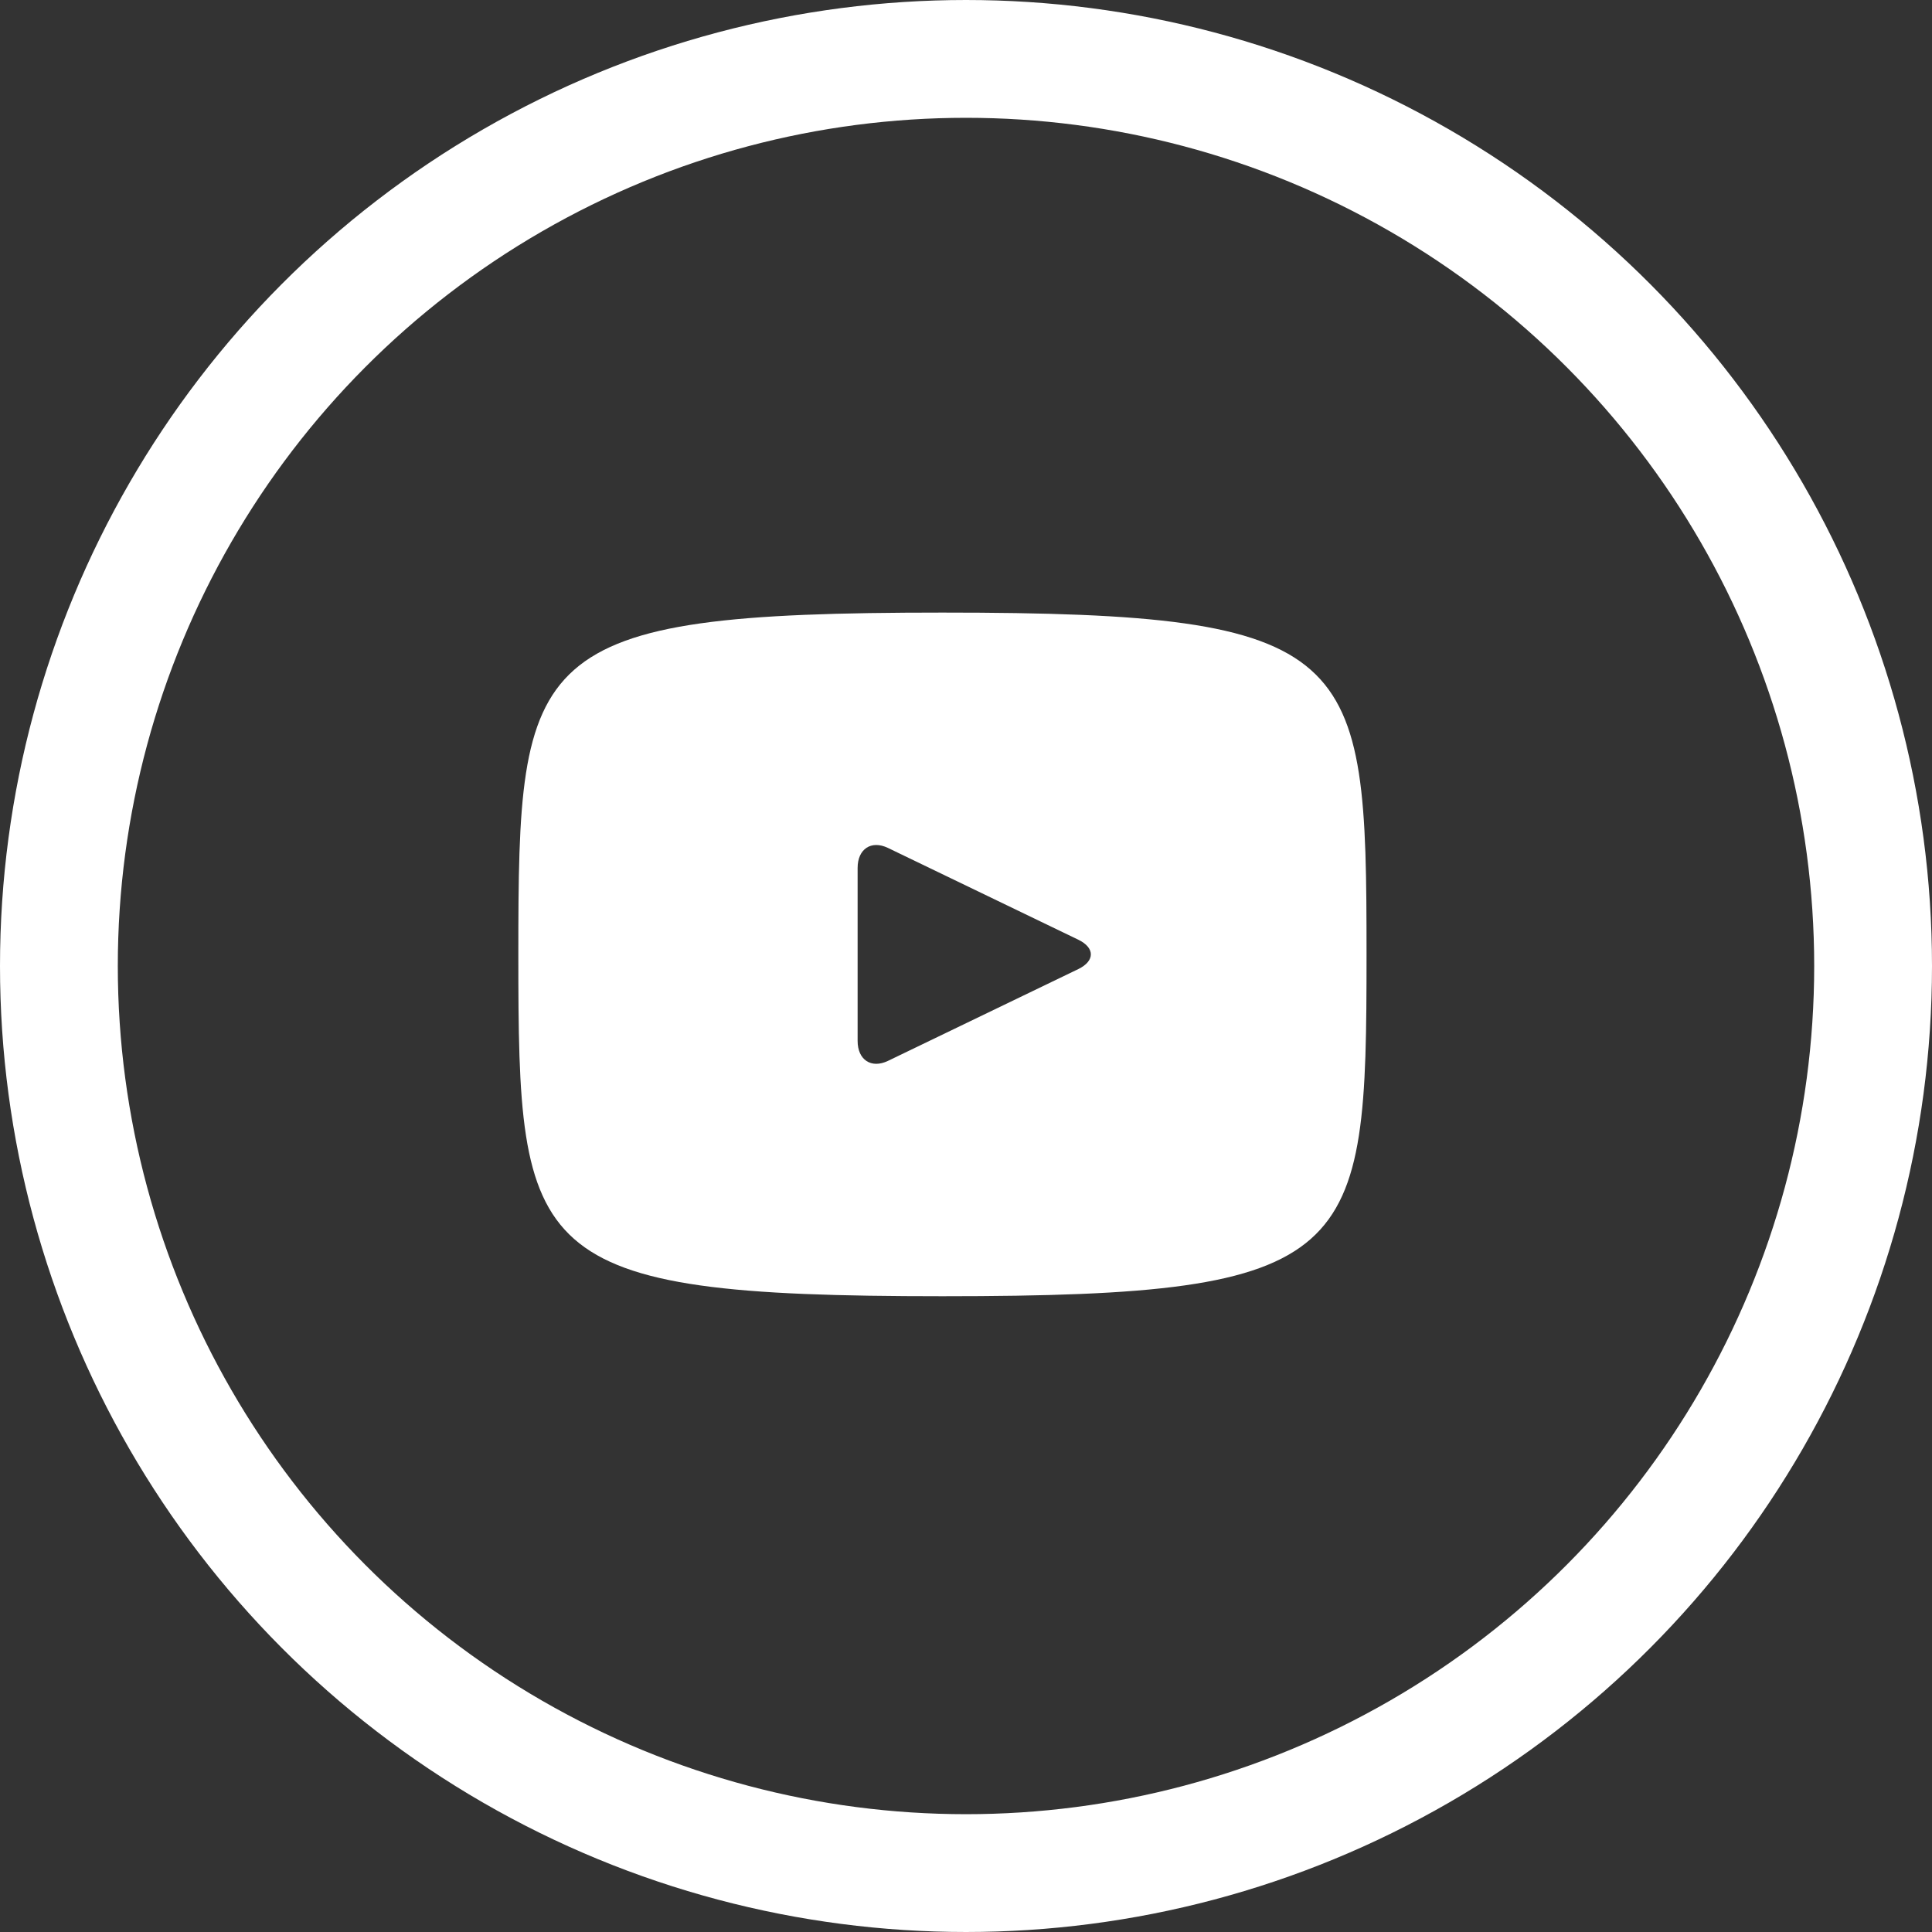
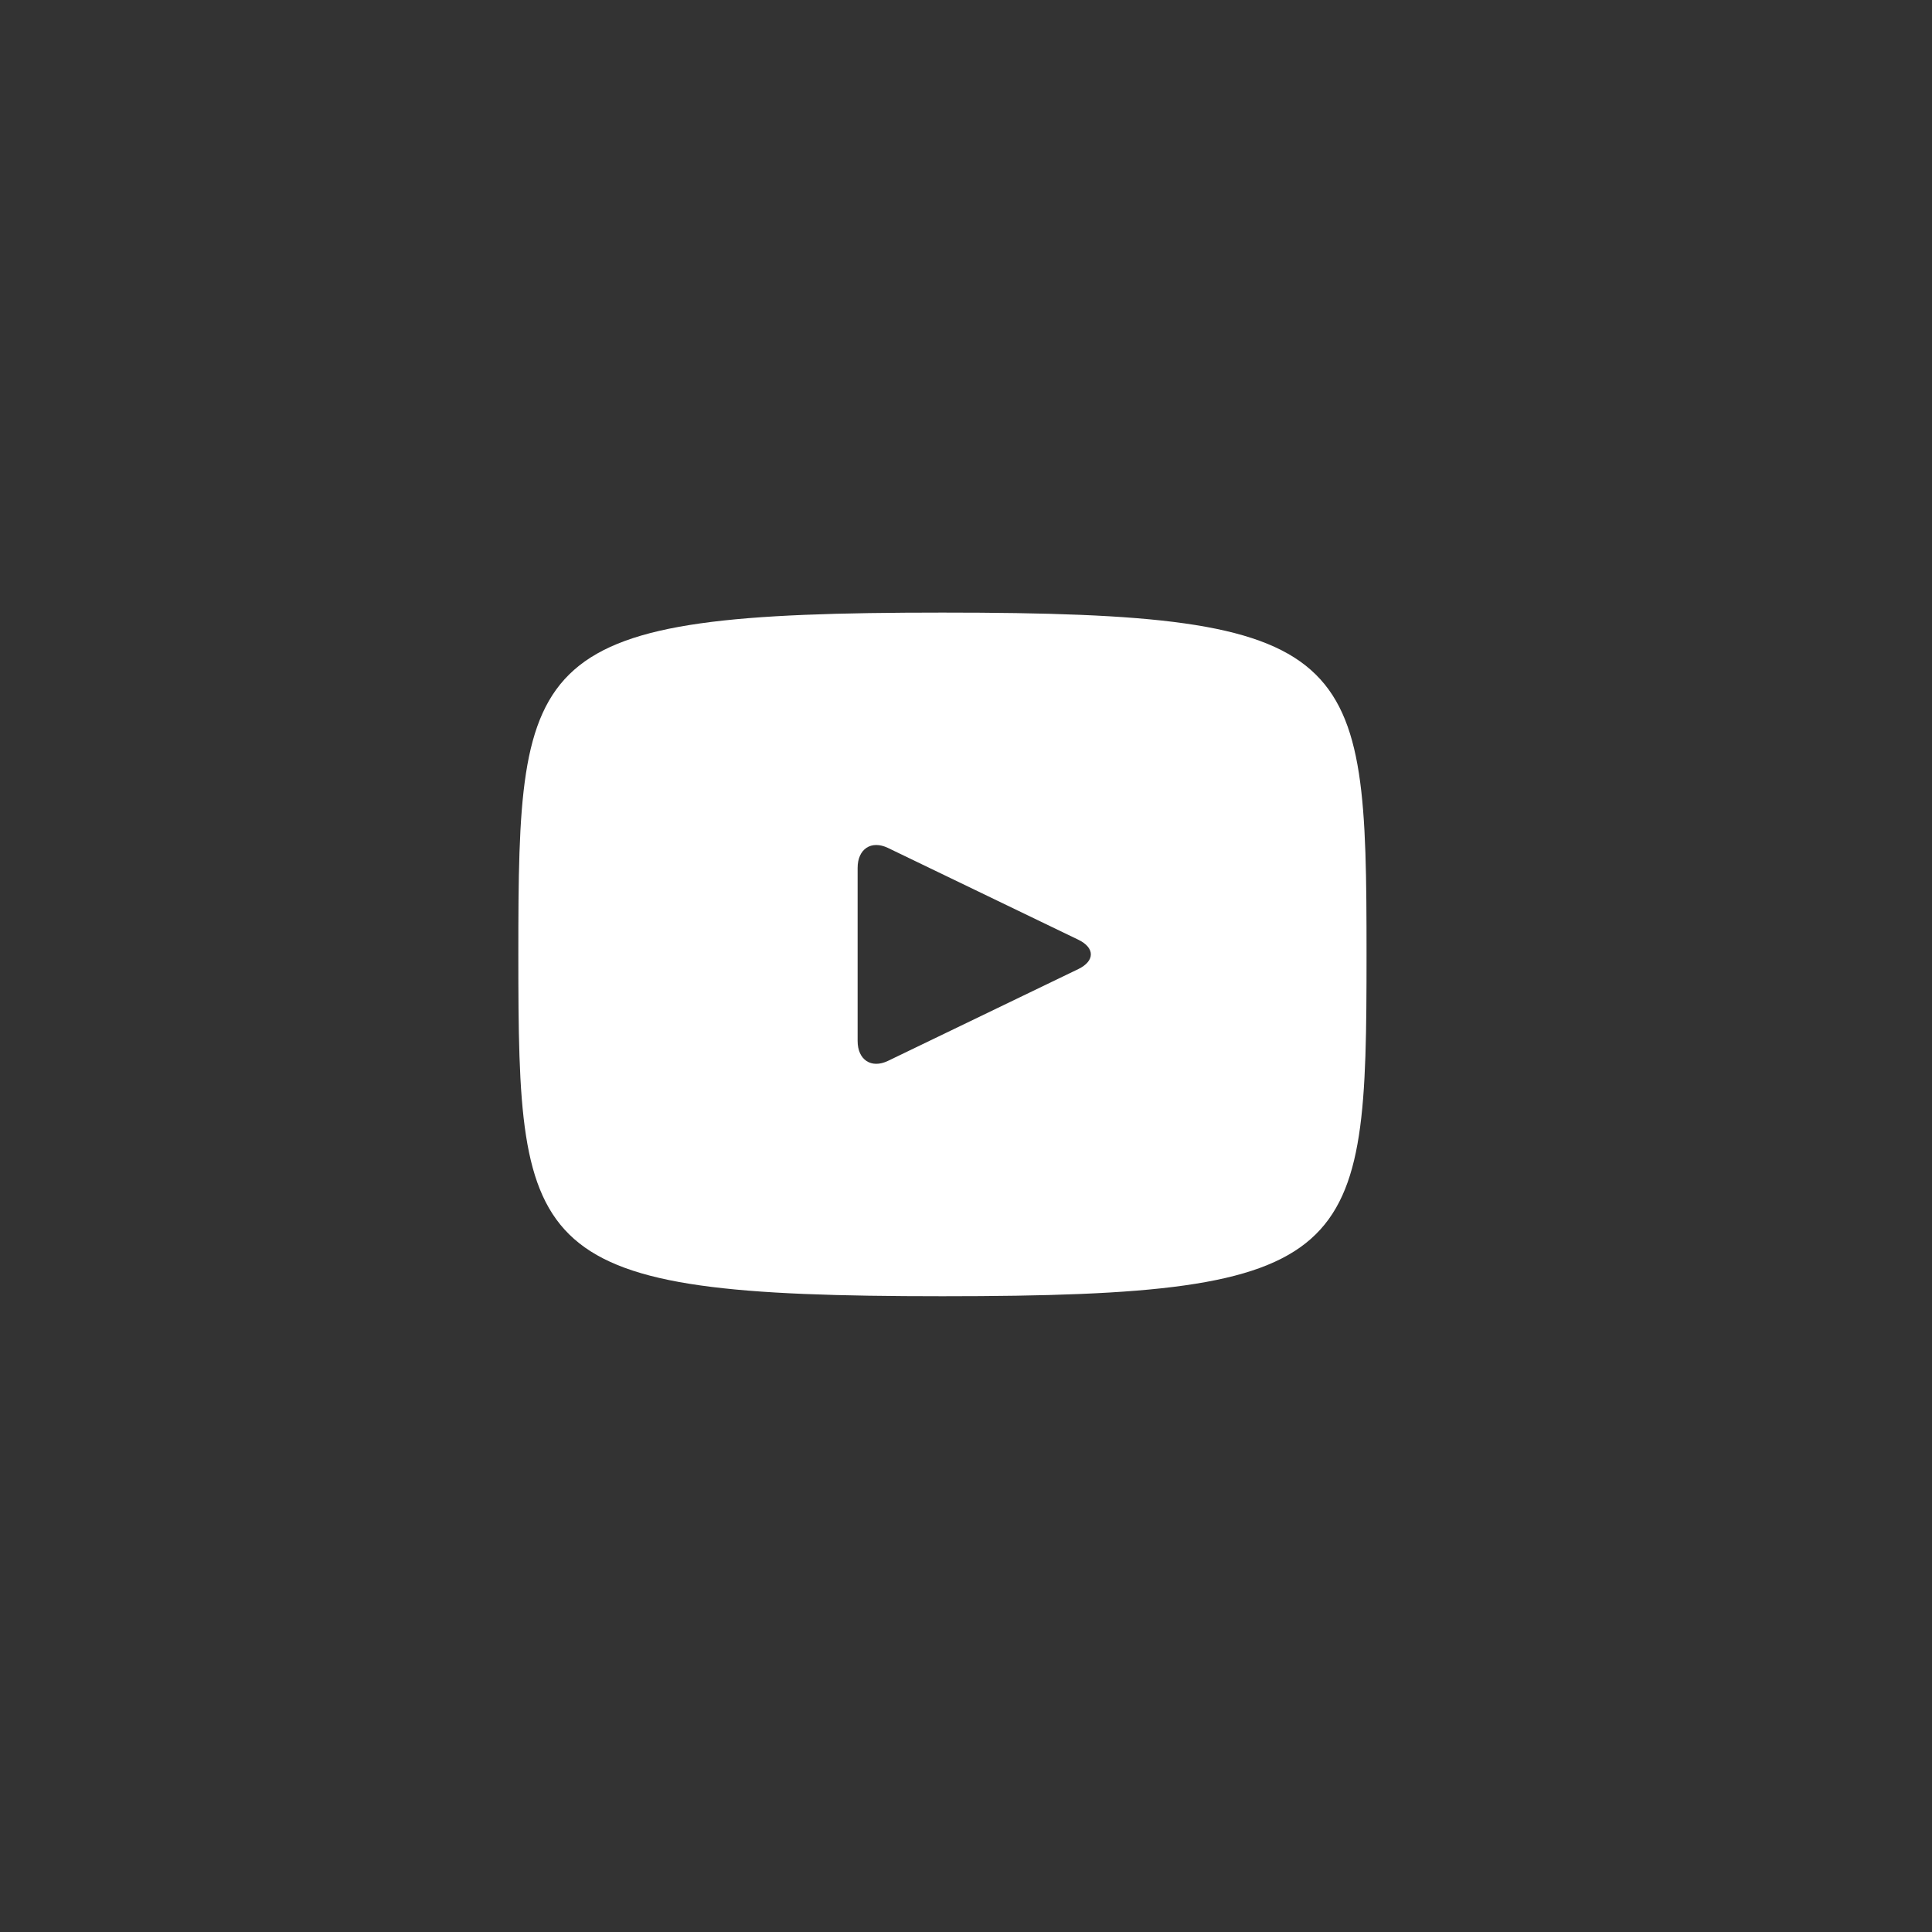
<svg xmlns="http://www.w3.org/2000/svg" width="41" height="41" viewBox="0 0 41 41" fill="none">
  <rect x="0" y="0" width="41" height="41" fill="#333333" stroke="none" />
-   <circle cx="20.5" cy="20.5" r="19.25" stroke="white" stroke-width="2.5" />
  <path d="M22.885 19.943L18.843 17.994C18.49 17.825 18.2 18.015 18.2 18.418V22.09C18.2 22.493 18.49 22.683 18.843 22.514L22.884 20.565C23.238 20.393 23.238 20.114 22.885 19.943ZM20 27.508C11.155 27.508 11 26.684 11 20.254C11 13.824 11.155 13 20 13C28.845 13 29 13.824 29 20.254C29 26.684 28.845 27.508 20 27.508Z" fill="white" />
</svg>